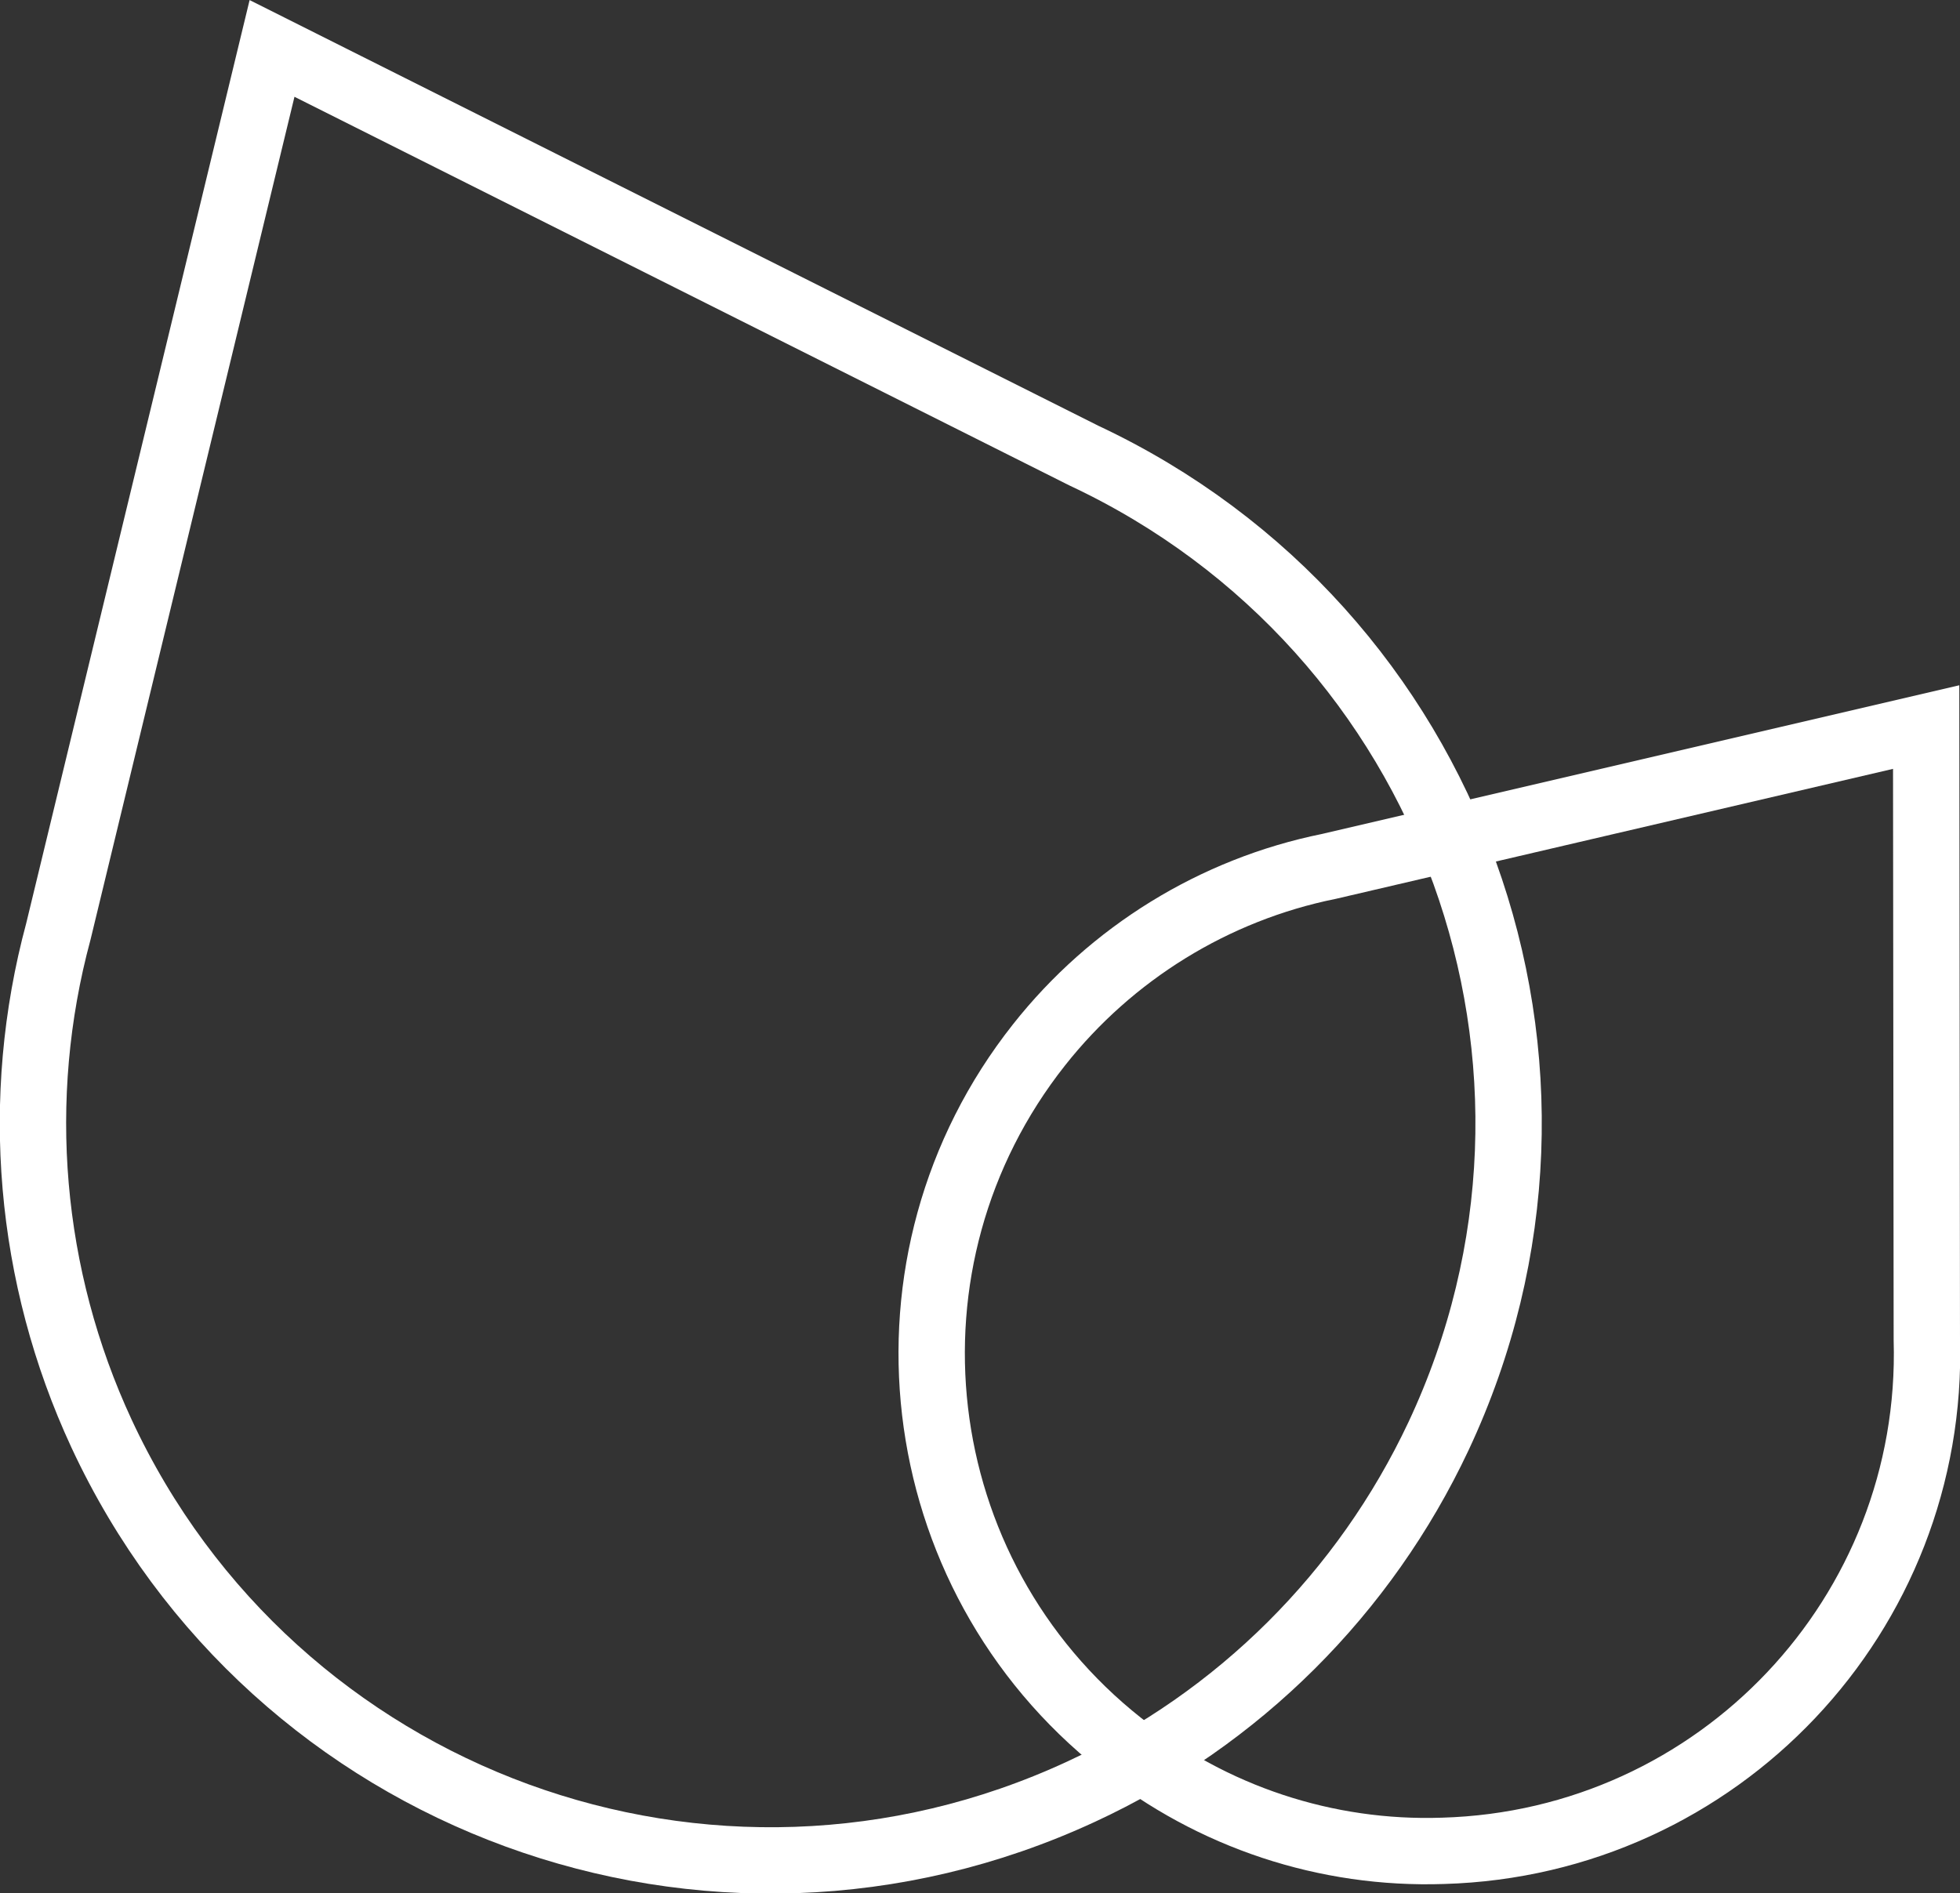
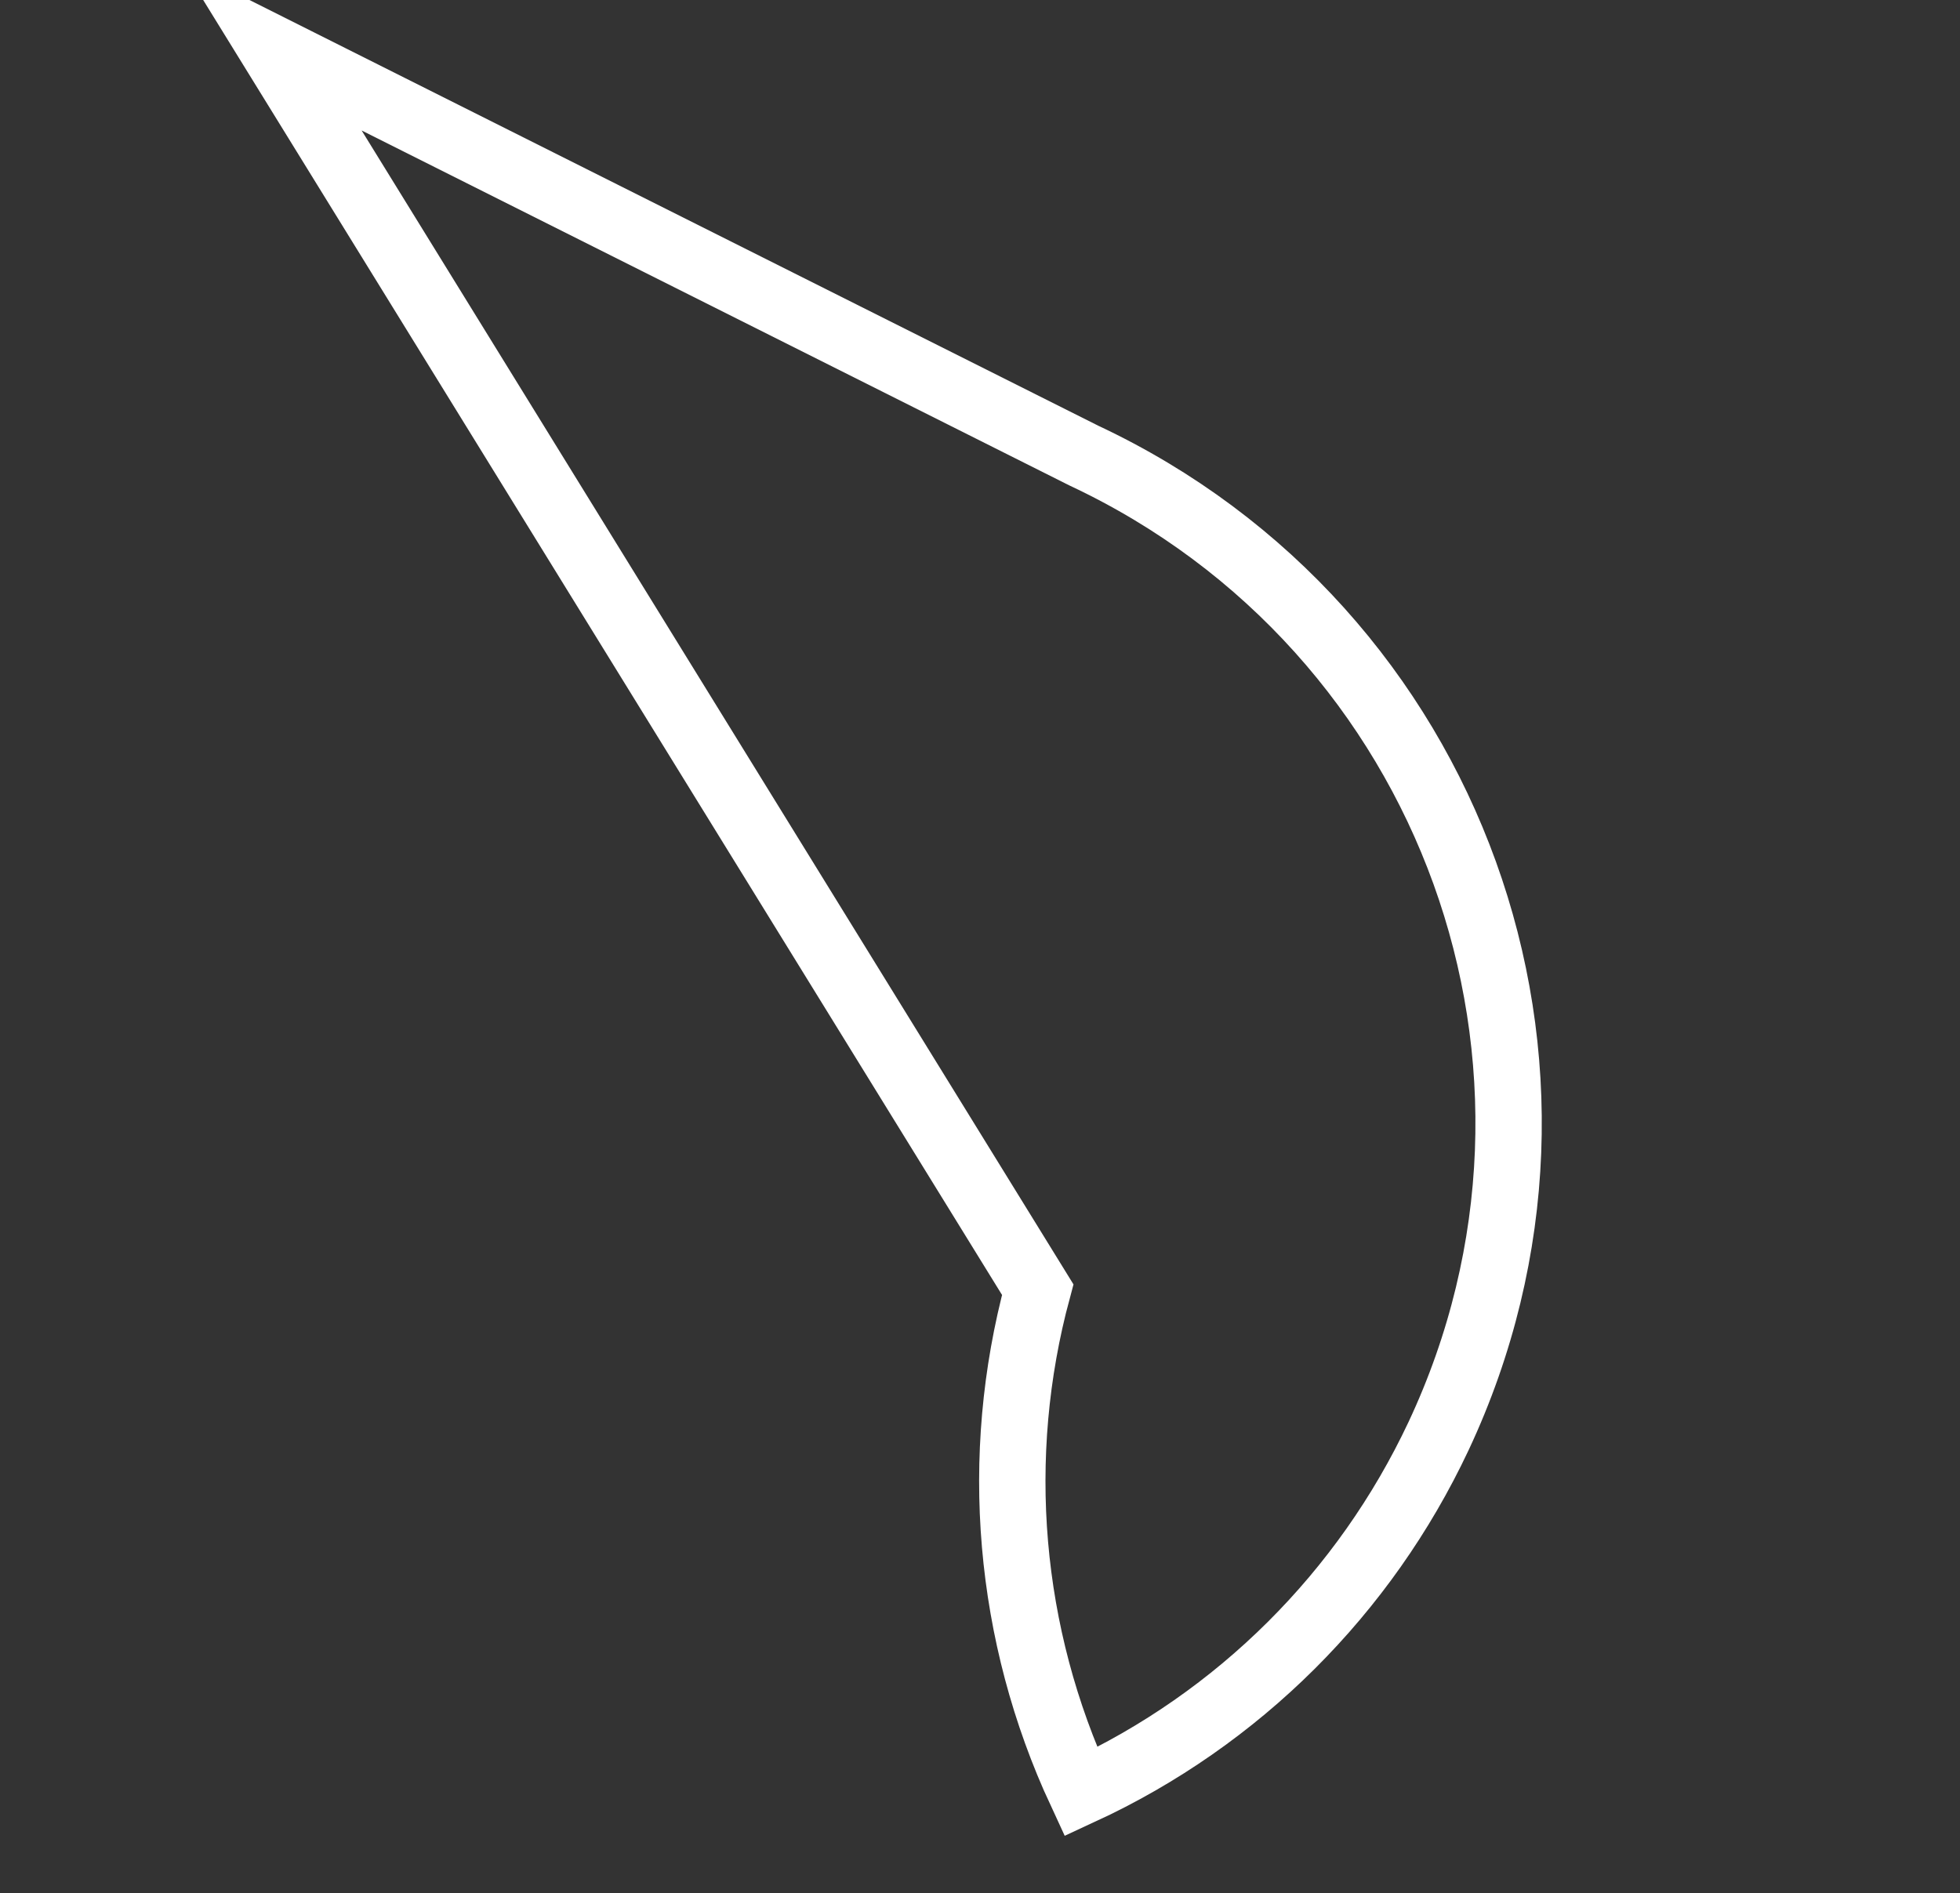
<svg xmlns="http://www.w3.org/2000/svg" version="1.1" id="Layer_1" x="0px" y="0px" viewBox="0 0 295.4 285.4" style="enable-background:new 0 0 295.4 285.4;" xml:space="preserve">
  <rect x="0" y="0" width="295.4" height="285.4" fill="#333333" stroke="none" />
  <style type="text/css">
	.st0{fill:none;stroke:#FFFFFF;stroke-width:10;stroke-miterlimit:10;}
</style>
  <g id="Layer_2_1_">
    <g id="Capa_1">
-       <path class="st0" d="M162.9,270.1c-55.7,25.8-121.7,1.7-147.6-54c-11-23.7-13.3-50.5-6.5-75.7L41,7.3l122,61.2l0.4,0.2    c55.6,26.1,79.5,92.2,53.4,147.8C205.7,240.1,186.7,259.1,162.9,270.1L162.9,270.1z" />
-       <path class="st0" d="M168.9,262.9c-32.5-25.7-38-72.9-12.3-105.4c10.9-13.8,26.4-23.4,43.7-26.9l90-21l0.1,92.1v0.2    c1.2,41.4-31.4,75.9-72.9,77.1C199.9,279.6,182.7,273.9,168.9,262.9L168.9,262.9z" />
+       <path class="st0" d="M162.9,270.1c-11-23.7-13.3-50.5-6.5-75.7L41,7.3l122,61.2l0.4,0.2    c55.6,26.1,79.5,92.2,53.4,147.8C205.7,240.1,186.7,259.1,162.9,270.1L162.9,270.1z" />
    </g>
  </g>
</svg>